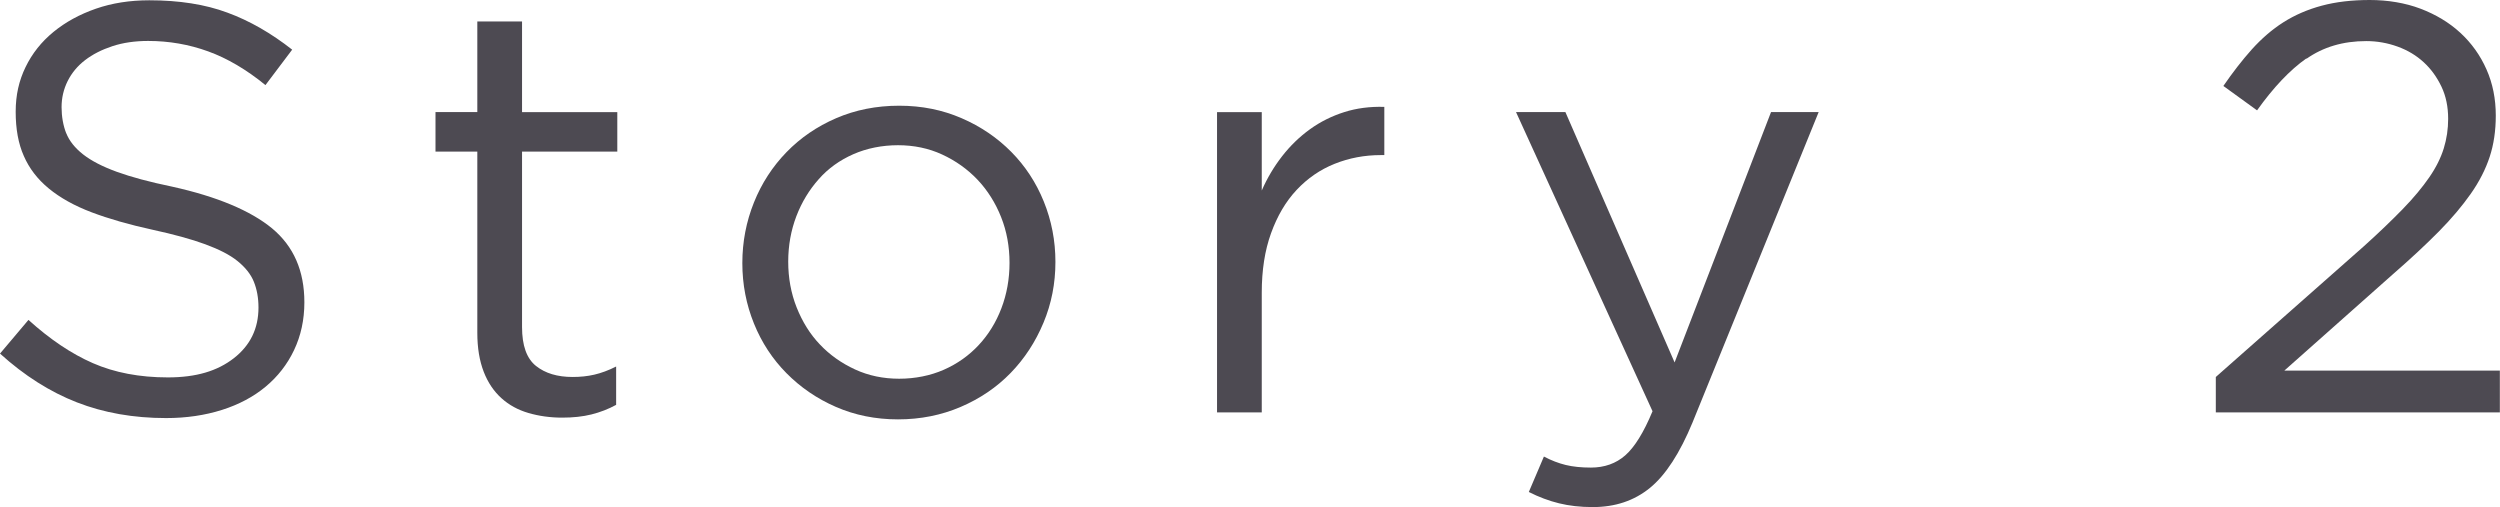
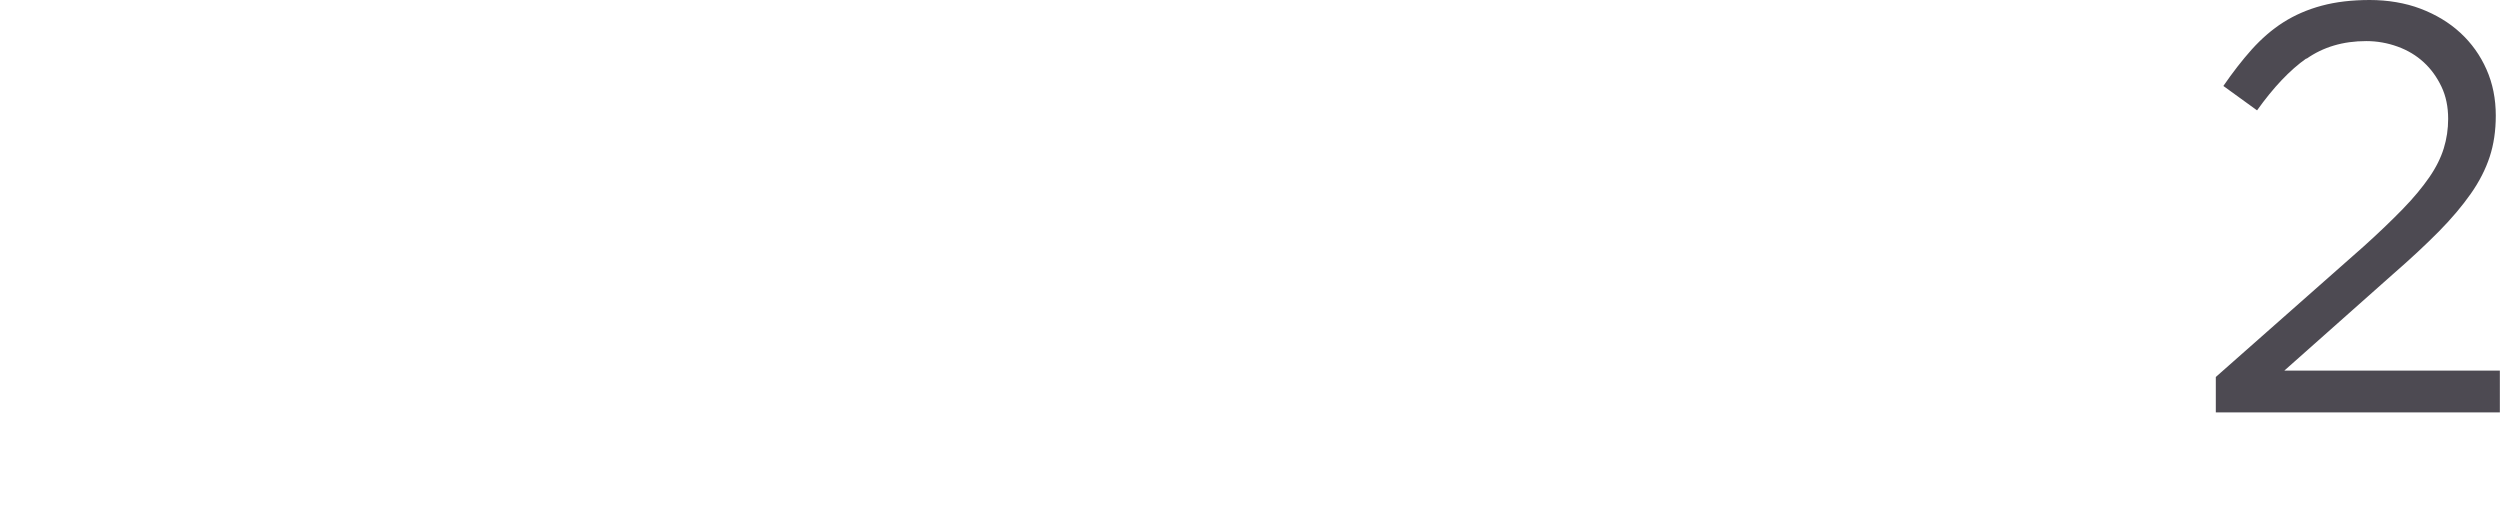
<svg xmlns="http://www.w3.org/2000/svg" id="_レイヤー_1" viewBox="0 0 172.16 34.92">
  <defs>
    <style>
      .cls-1 {
        fill: #4d4a52;
      }
    </style>
  </defs>
-   <path class="cls-1" d="M4.56,9.17c.21.53.6,1.02,1.16,1.46.56.44,1.33.84,2.32,1.2.99.36,2.25.7,3.8,1.02,3.12.69,5.42,1.66,6.9,2.88,1.48,1.23,2.22,2.92,2.22,5.09,0,1.2-.24,2.3-.71,3.29s-1.13,1.83-1.96,2.52c-.83.69-1.84,1.23-3.01,1.6-1.17.37-2.45.56-3.84.56-2.24,0-4.29-.36-6.14-1.08-1.85-.72-3.62-1.84-5.3-3.36l1.96-2.32c1.47,1.33,2.95,2.33,4.44,2.98,1.49.65,3.21.98,5.16.98s3.41-.44,4.54-1.32c1.13-.88,1.7-2.04,1.7-3.49,0-.67-.11-1.26-.32-1.78-.21-.52-.59-.99-1.12-1.42s-1.28-.81-2.23-1.16c-.95-.35-2.16-.68-3.63-1-1.6-.35-3-.75-4.19-1.2-1.19-.45-2.17-1-2.95-1.64-.78-.64-1.35-1.39-1.72-2.24-.38-.85-.56-1.87-.56-3.04s.23-2.15.68-3.08,1.09-1.74,1.92-2.42c.83-.68,1.8-1.21,2.92-1.6,1.12-.39,2.35-.58,3.68-.58,2.05,0,3.85.28,5.38.85,1.53.56,3.02,1.42,4.46,2.55l-1.84,2.44c-1.31-1.07-2.62-1.84-3.94-2.32-1.32-.48-2.7-.72-4.14-.72-.91,0-1.73.12-2.46.36-.73.24-1.36.56-1.88.96-.52.4-.92.88-1.2,1.44-.28.56-.42,1.16-.42,1.8s.11,1.27.32,1.8Z" />
-   <path class="cls-1" d="M35.95,22.52c0,1.28.32,2.17.96,2.68.64.51,1.48.76,2.52.76.53,0,1.03-.05,1.5-.16.47-.11.97-.29,1.5-.56v2.64c-.53.29-1.1.51-1.7.66-.6.15-1.27.22-2.02.22-.83,0-1.6-.11-2.32-.32-.72-.21-1.34-.55-1.86-1.02-.52-.47-.93-1.07-1.22-1.82-.29-.75-.44-1.64-.44-2.68v-12.48h-2.88v-2.72h2.88V1.48h3.08v6.24h6.56v2.72h-6.56v12.08Z" />
-   <path class="cls-1" d="M71.86,22.22c-.55,1.32-1.3,2.47-2.26,3.46-.96.99-2.11,1.77-3.44,2.34-1.33.57-2.77.86-4.32.86s-2.97-.29-4.28-.86c-1.31-.57-2.44-1.35-3.4-2.32-.96-.97-1.71-2.11-2.24-3.42-.53-1.31-.8-2.69-.8-4.16s.27-2.86.8-4.18c.53-1.32,1.28-2.47,2.24-3.46.96-.99,2.1-1.77,3.42-2.34,1.32-.57,2.77-.86,4.34-.86s2.98.29,4.3.86c1.32.57,2.46,1.35,3.42,2.32.96.97,1.71,2.11,2.24,3.42.53,1.31.8,2.69.8,4.16s-.27,2.86-.82,4.18ZM68.94,14.95c-.39-.98-.93-1.84-1.62-2.57s-1.51-1.31-2.44-1.74c-.93-.43-1.95-.64-3.04-.64s-2.15.21-3.08.62c-.93.41-1.73.98-2.38,1.72-.65.73-1.17,1.58-1.54,2.55-.37.97-.56,2.02-.56,3.13s.19,2.17.58,3.15.92,1.84,1.6,2.55c.68.72,1.49,1.29,2.42,1.72.93.43,1.95.64,3.04.64s2.15-.21,3.08-.62c.93-.41,1.73-.98,2.4-1.7.67-.72,1.19-1.56,1.56-2.53.37-.97.56-2.01.56-3.13s-.19-2.17-.58-3.15Z" />
-   <path class="cls-1" d="M86.89,28.4h-3.08V7.72h3.08v5.4c.37-.85.84-1.64,1.4-2.36.56-.72,1.2-1.34,1.92-1.86s1.51-.91,2.36-1.18c.85-.27,1.77-.39,2.76-.36v3.32h-.24c-1.12,0-2.18.2-3.18.6-1,.4-1.87,1-2.62,1.8-.75.8-1.33,1.79-1.76,2.98-.43,1.19-.64,2.55-.64,4.1v8.24Z" />
-   <path class="cls-1" d="M116.56,29.08c-.88,2.13-1.86,3.64-2.94,4.52-1.08.88-2.39,1.32-3.94,1.32-.85,0-1.63-.09-2.32-.26-.69-.17-1.39-.43-2.08-.78l1.04-2.44c.51.27,1.01.46,1.5.58.49.12,1.07.18,1.74.18.93,0,1.72-.28,2.36-.84s1.27-1.57,1.88-3.04l-9.4-20.6h3.4l7.52,17.24,6.64-17.24h3.28l-8.68,21.36Z" />
  <path class="cls-1" d="M158.83,4.02c-1.15.81-2.28,2.01-3.4,3.58l-2.32-1.68c.64-.93,1.29-1.77,1.96-2.52.67-.74,1.39-1.37,2.18-1.87.79-.5,1.67-.88,2.64-1.14.97-.26,2.07-.39,3.3-.39s2.45.2,3.5.6c1.05.4,1.97.95,2.74,1.66.77.71,1.37,1.55,1.8,2.52.43.97.64,2.03.64,3.18,0,1.04-.14,1.99-.42,2.84-.28.85-.71,1.7-1.3,2.54-.59.84-1.32,1.71-2.2,2.6-.88.89-1.93,1.87-3.16,2.94l-7.48,6.64h14.84v2.88h-19.56v-2.44l10.16-8.97c1.07-.96,1.97-1.83,2.72-2.6.75-.77,1.35-1.5,1.82-2.18.47-.68.8-1.35,1-2,.2-.65.3-1.33.3-2.02,0-.83-.15-1.57-.46-2.22-.31-.65-.71-1.21-1.22-1.68-.51-.47-1.11-.83-1.8-1.08-.69-.25-1.41-.38-2.16-.38-1.6,0-2.97.41-4.12,1.22Z" />
</svg>